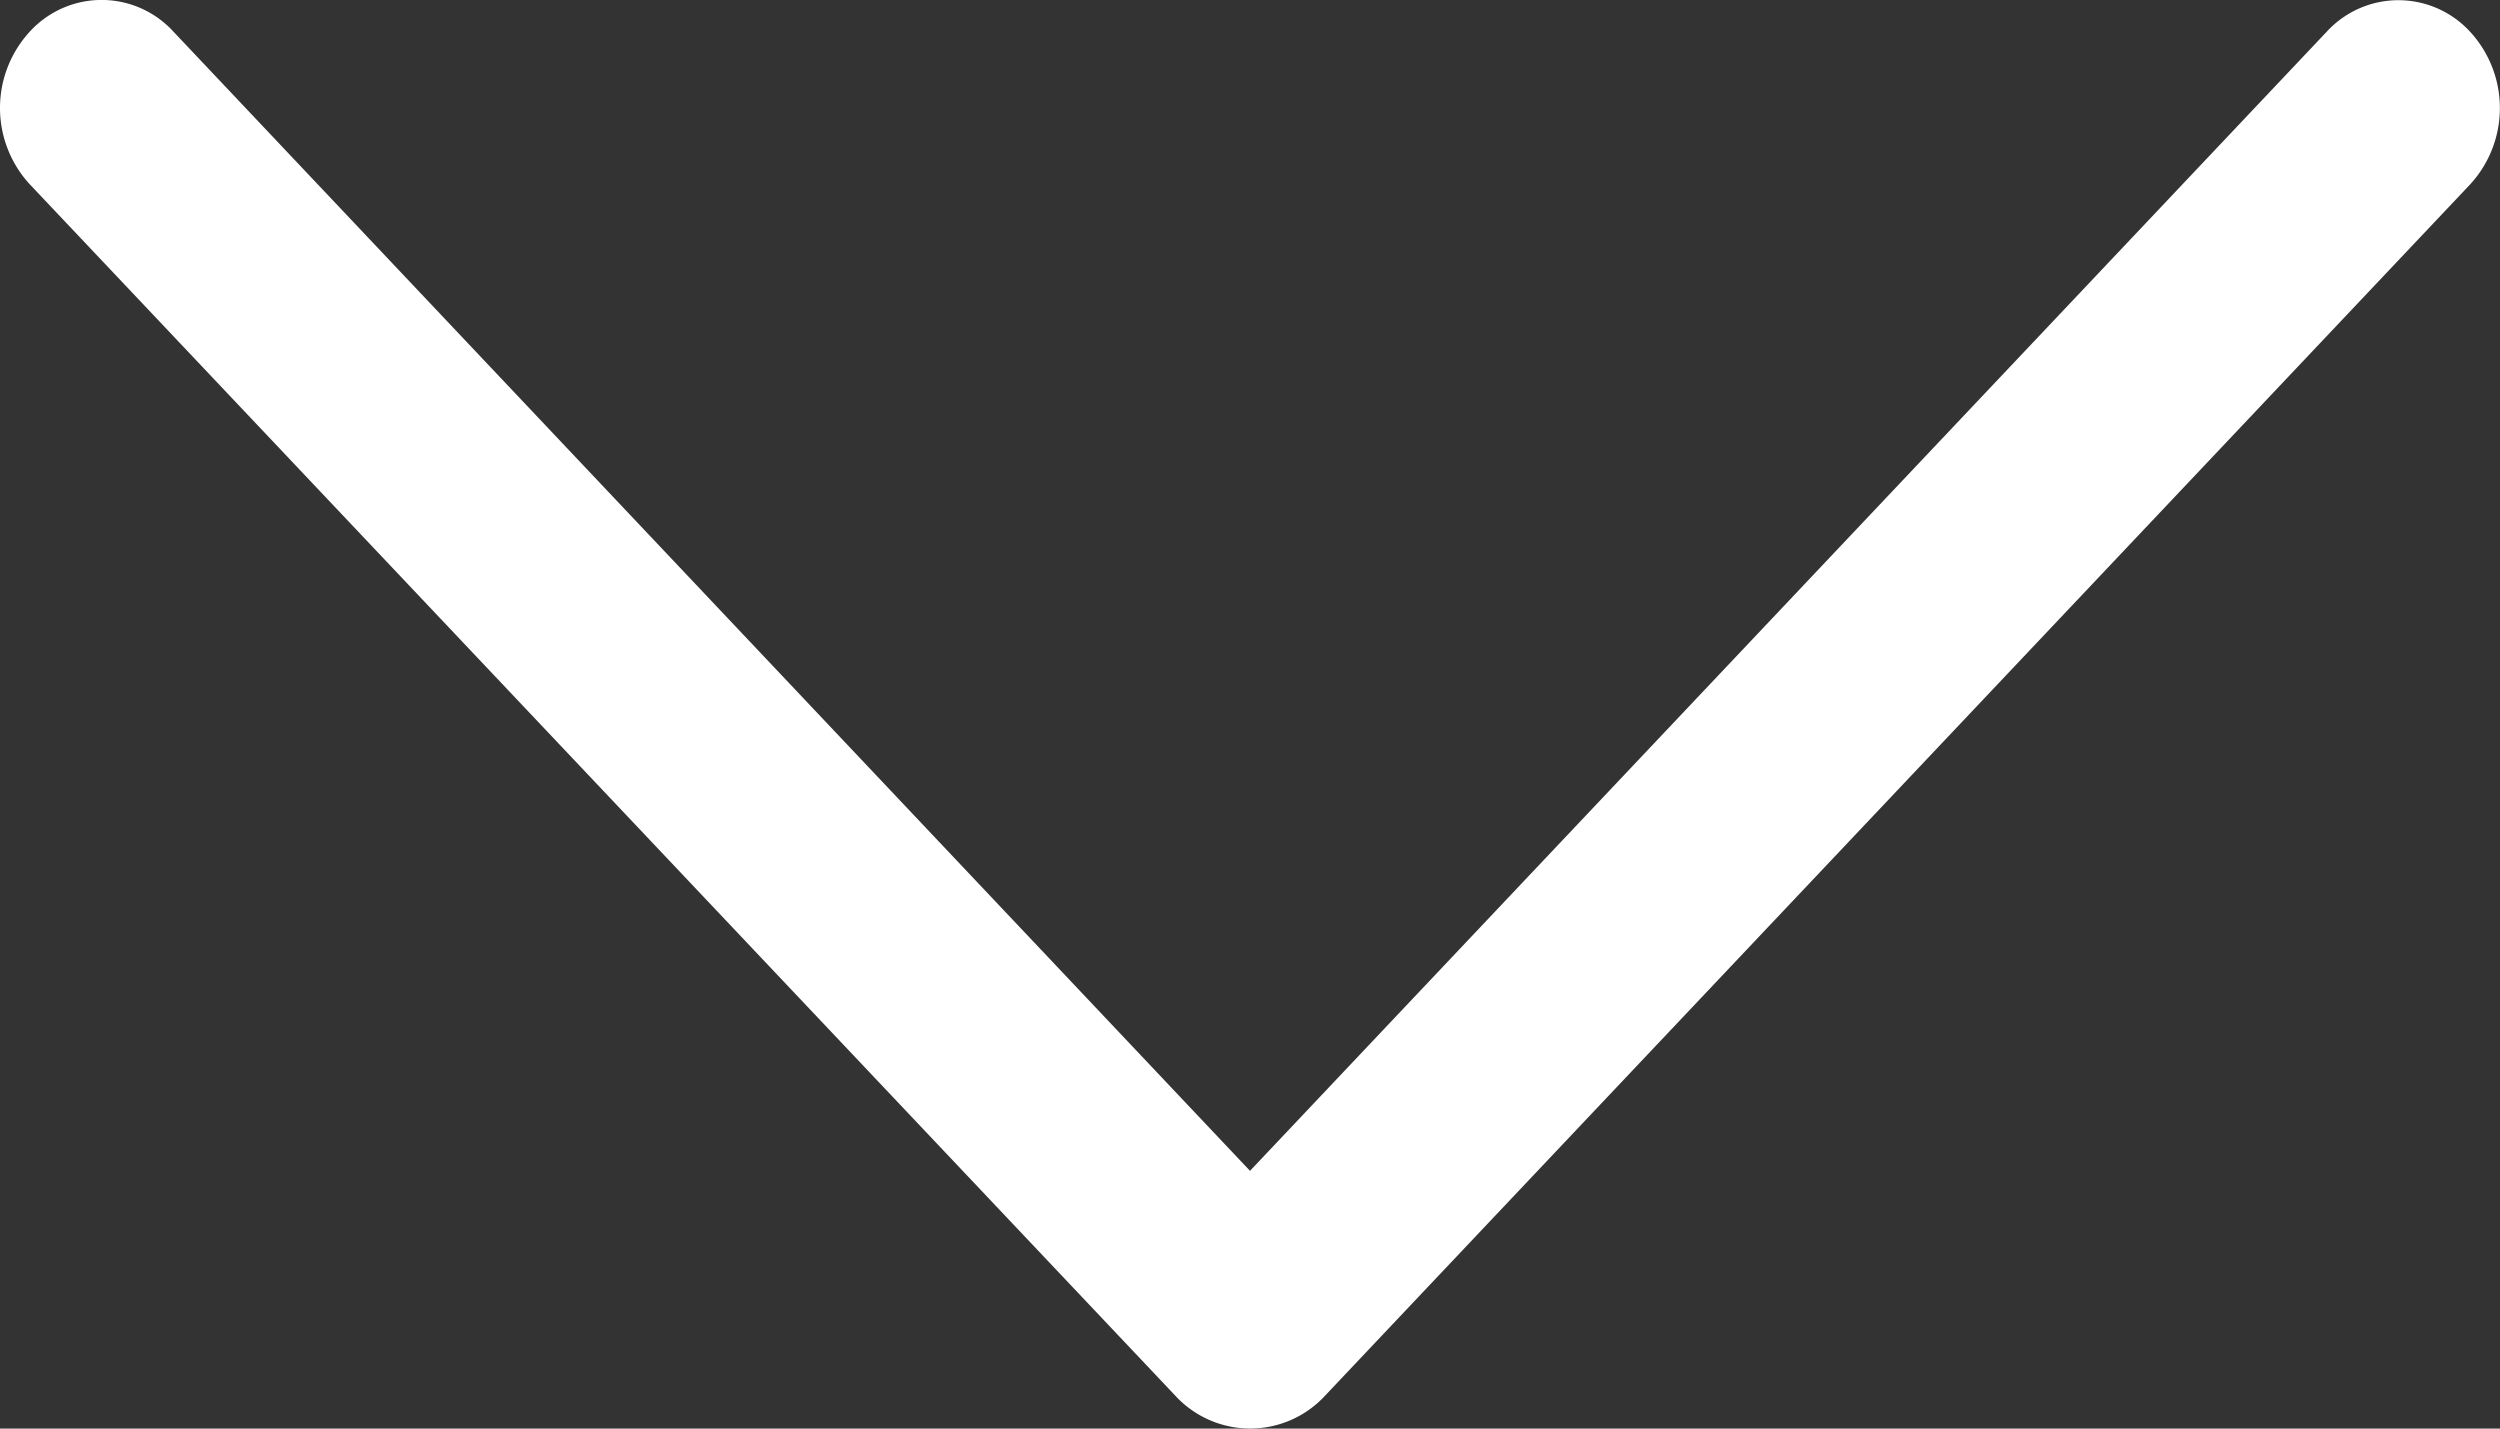
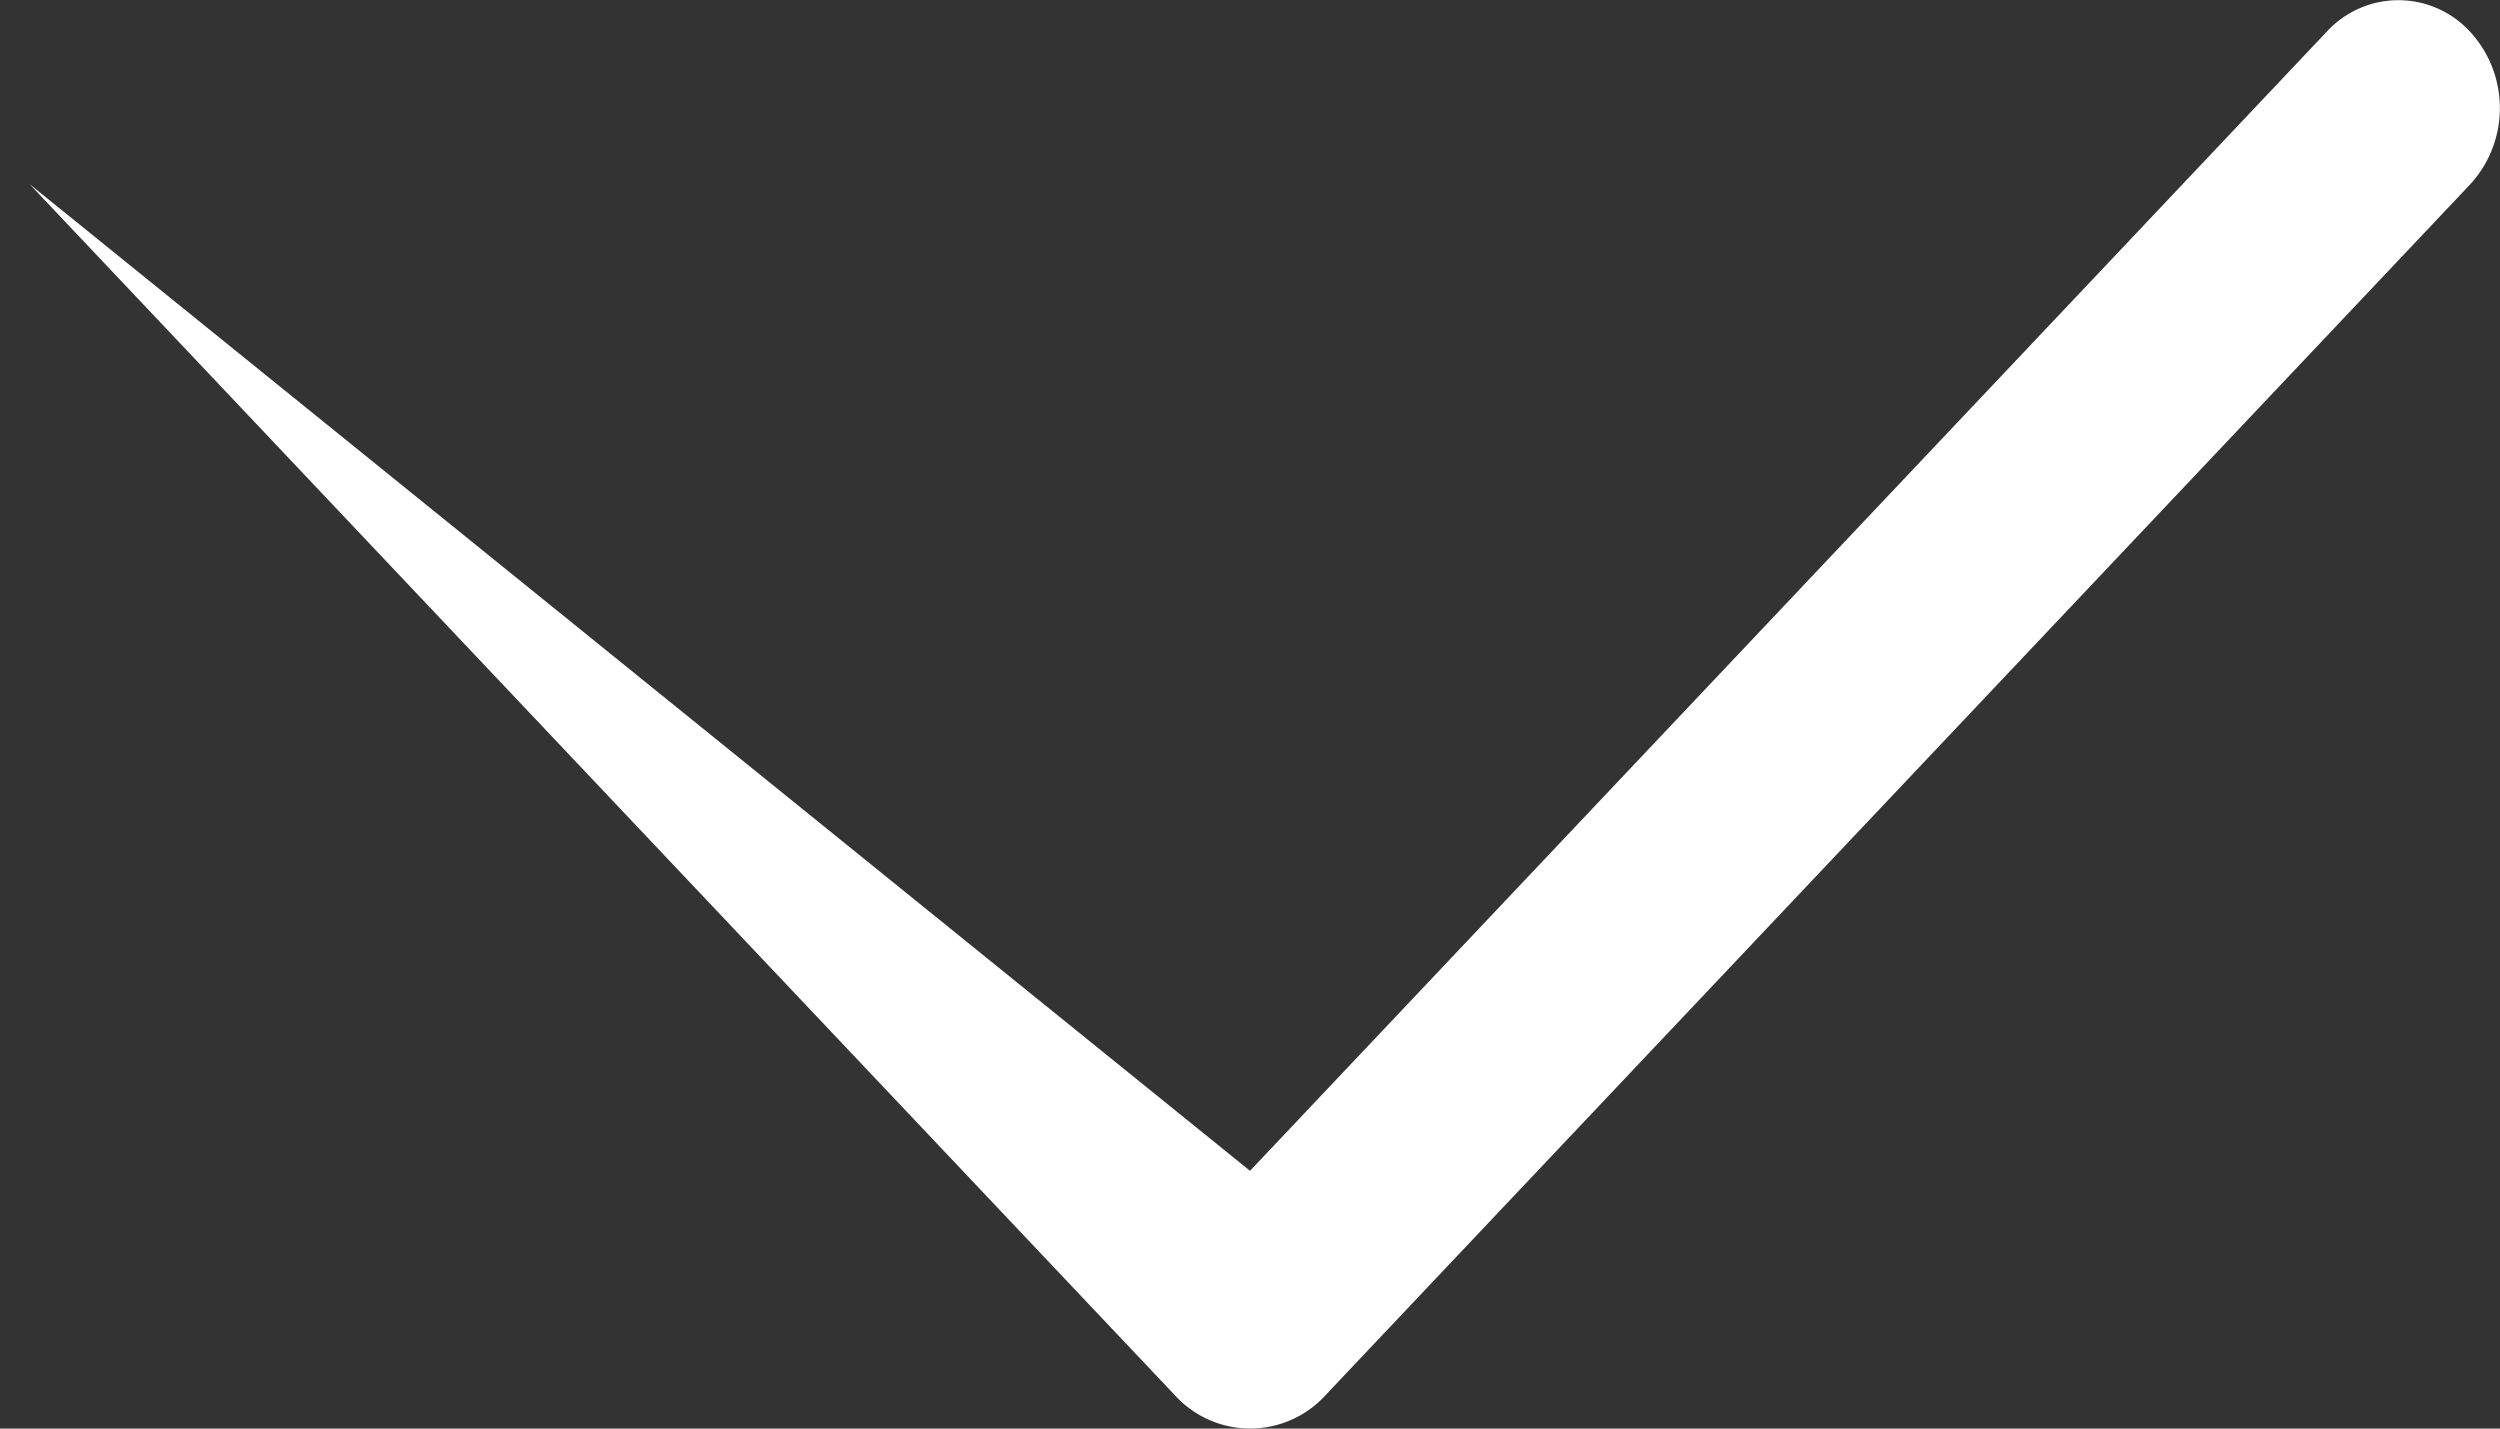
<svg xmlns="http://www.w3.org/2000/svg" width="21" height="12" viewBox="0 0 21 12">
  <rect x="0" y="0" width="21" height="12" fill="#333333" stroke="none" />
  <g id="arrow" transform="translate(-703 -1842.074)">
-     <path id="Path_6" data-name="Path 6" d="M10.453,20.751.279,11.133a.855.855,0,0,1,0-1.263L10.453.249a.947.947,0,0,1,1.28,0,.817.817,0,0,1,0,1.209L2.165,10.5l9.567,9.043a.817.817,0,0,1,0,1.207.947.947,0,0,1-1.28,0Z" transform="translate(703 1854.074) rotate(-90)" fill="#fff" />
+     <path id="Path_6" data-name="Path 6" d="M10.453,20.751.279,11.133a.855.855,0,0,1,0-1.263L10.453.249L2.165,10.5l9.567,9.043a.817.817,0,0,1,0,1.207.947.947,0,0,1-1.28,0Z" transform="translate(703 1854.074) rotate(-90)" fill="#fff" />
  </g>
</svg>